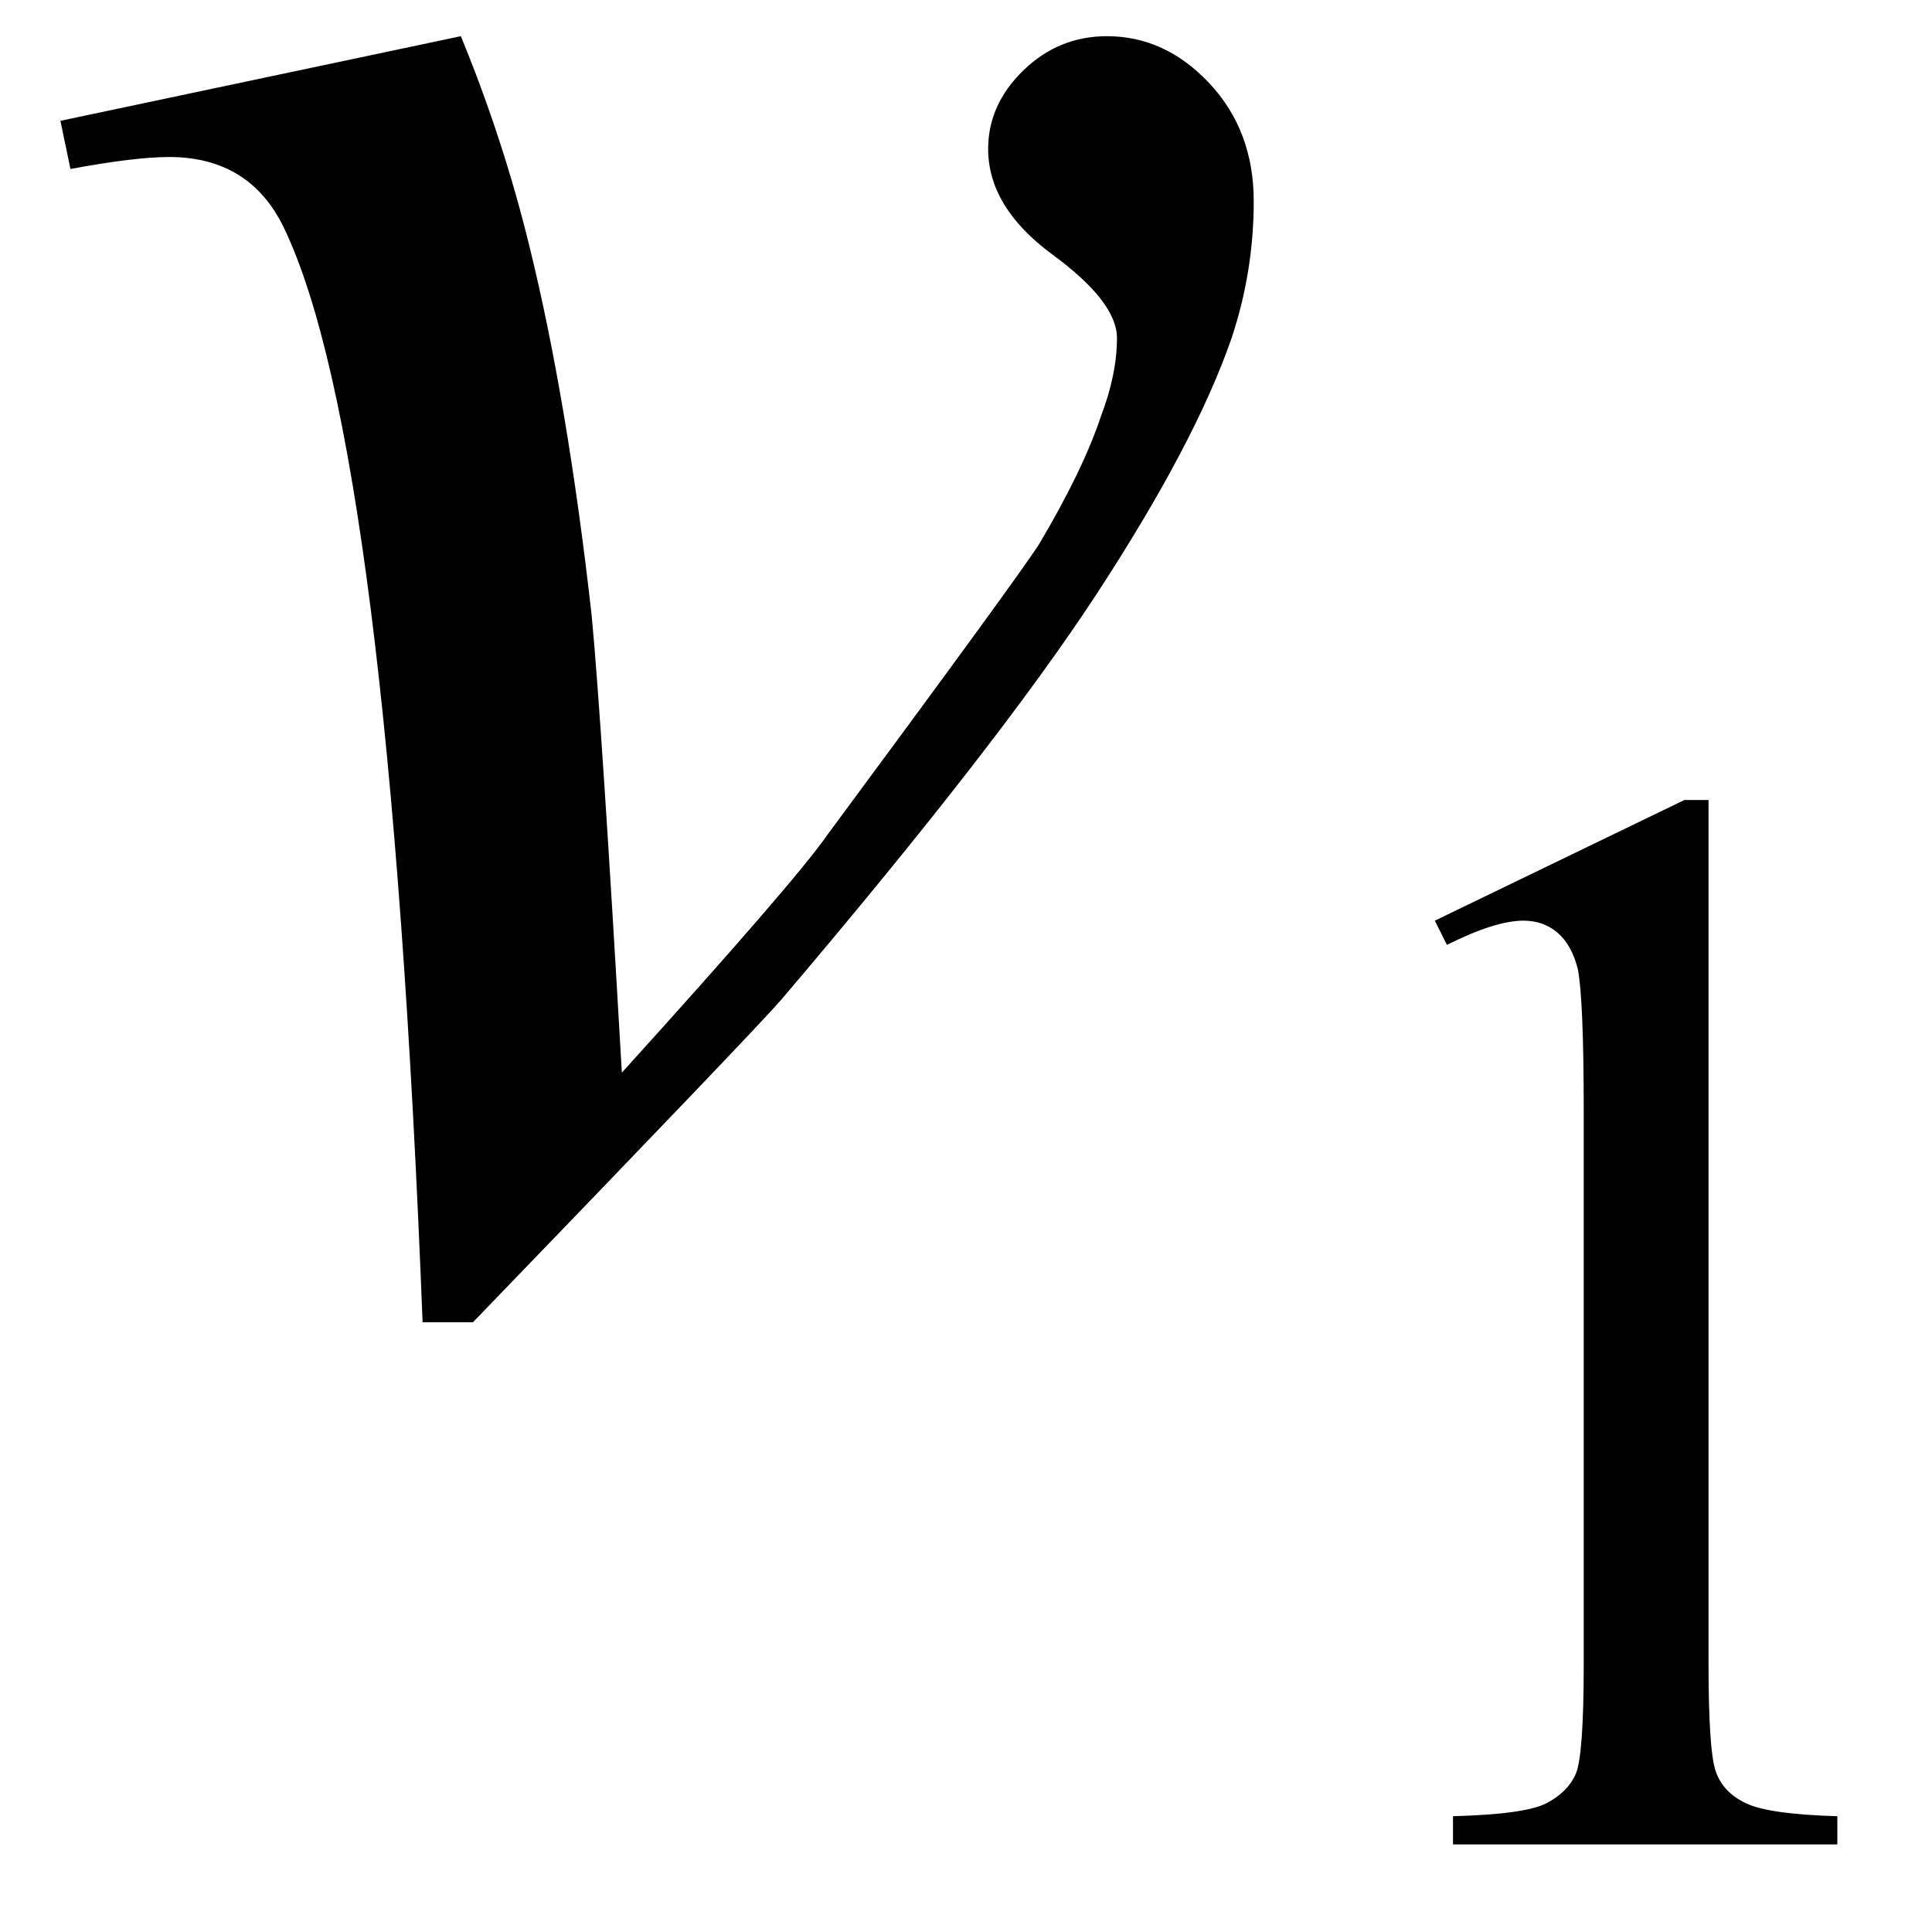
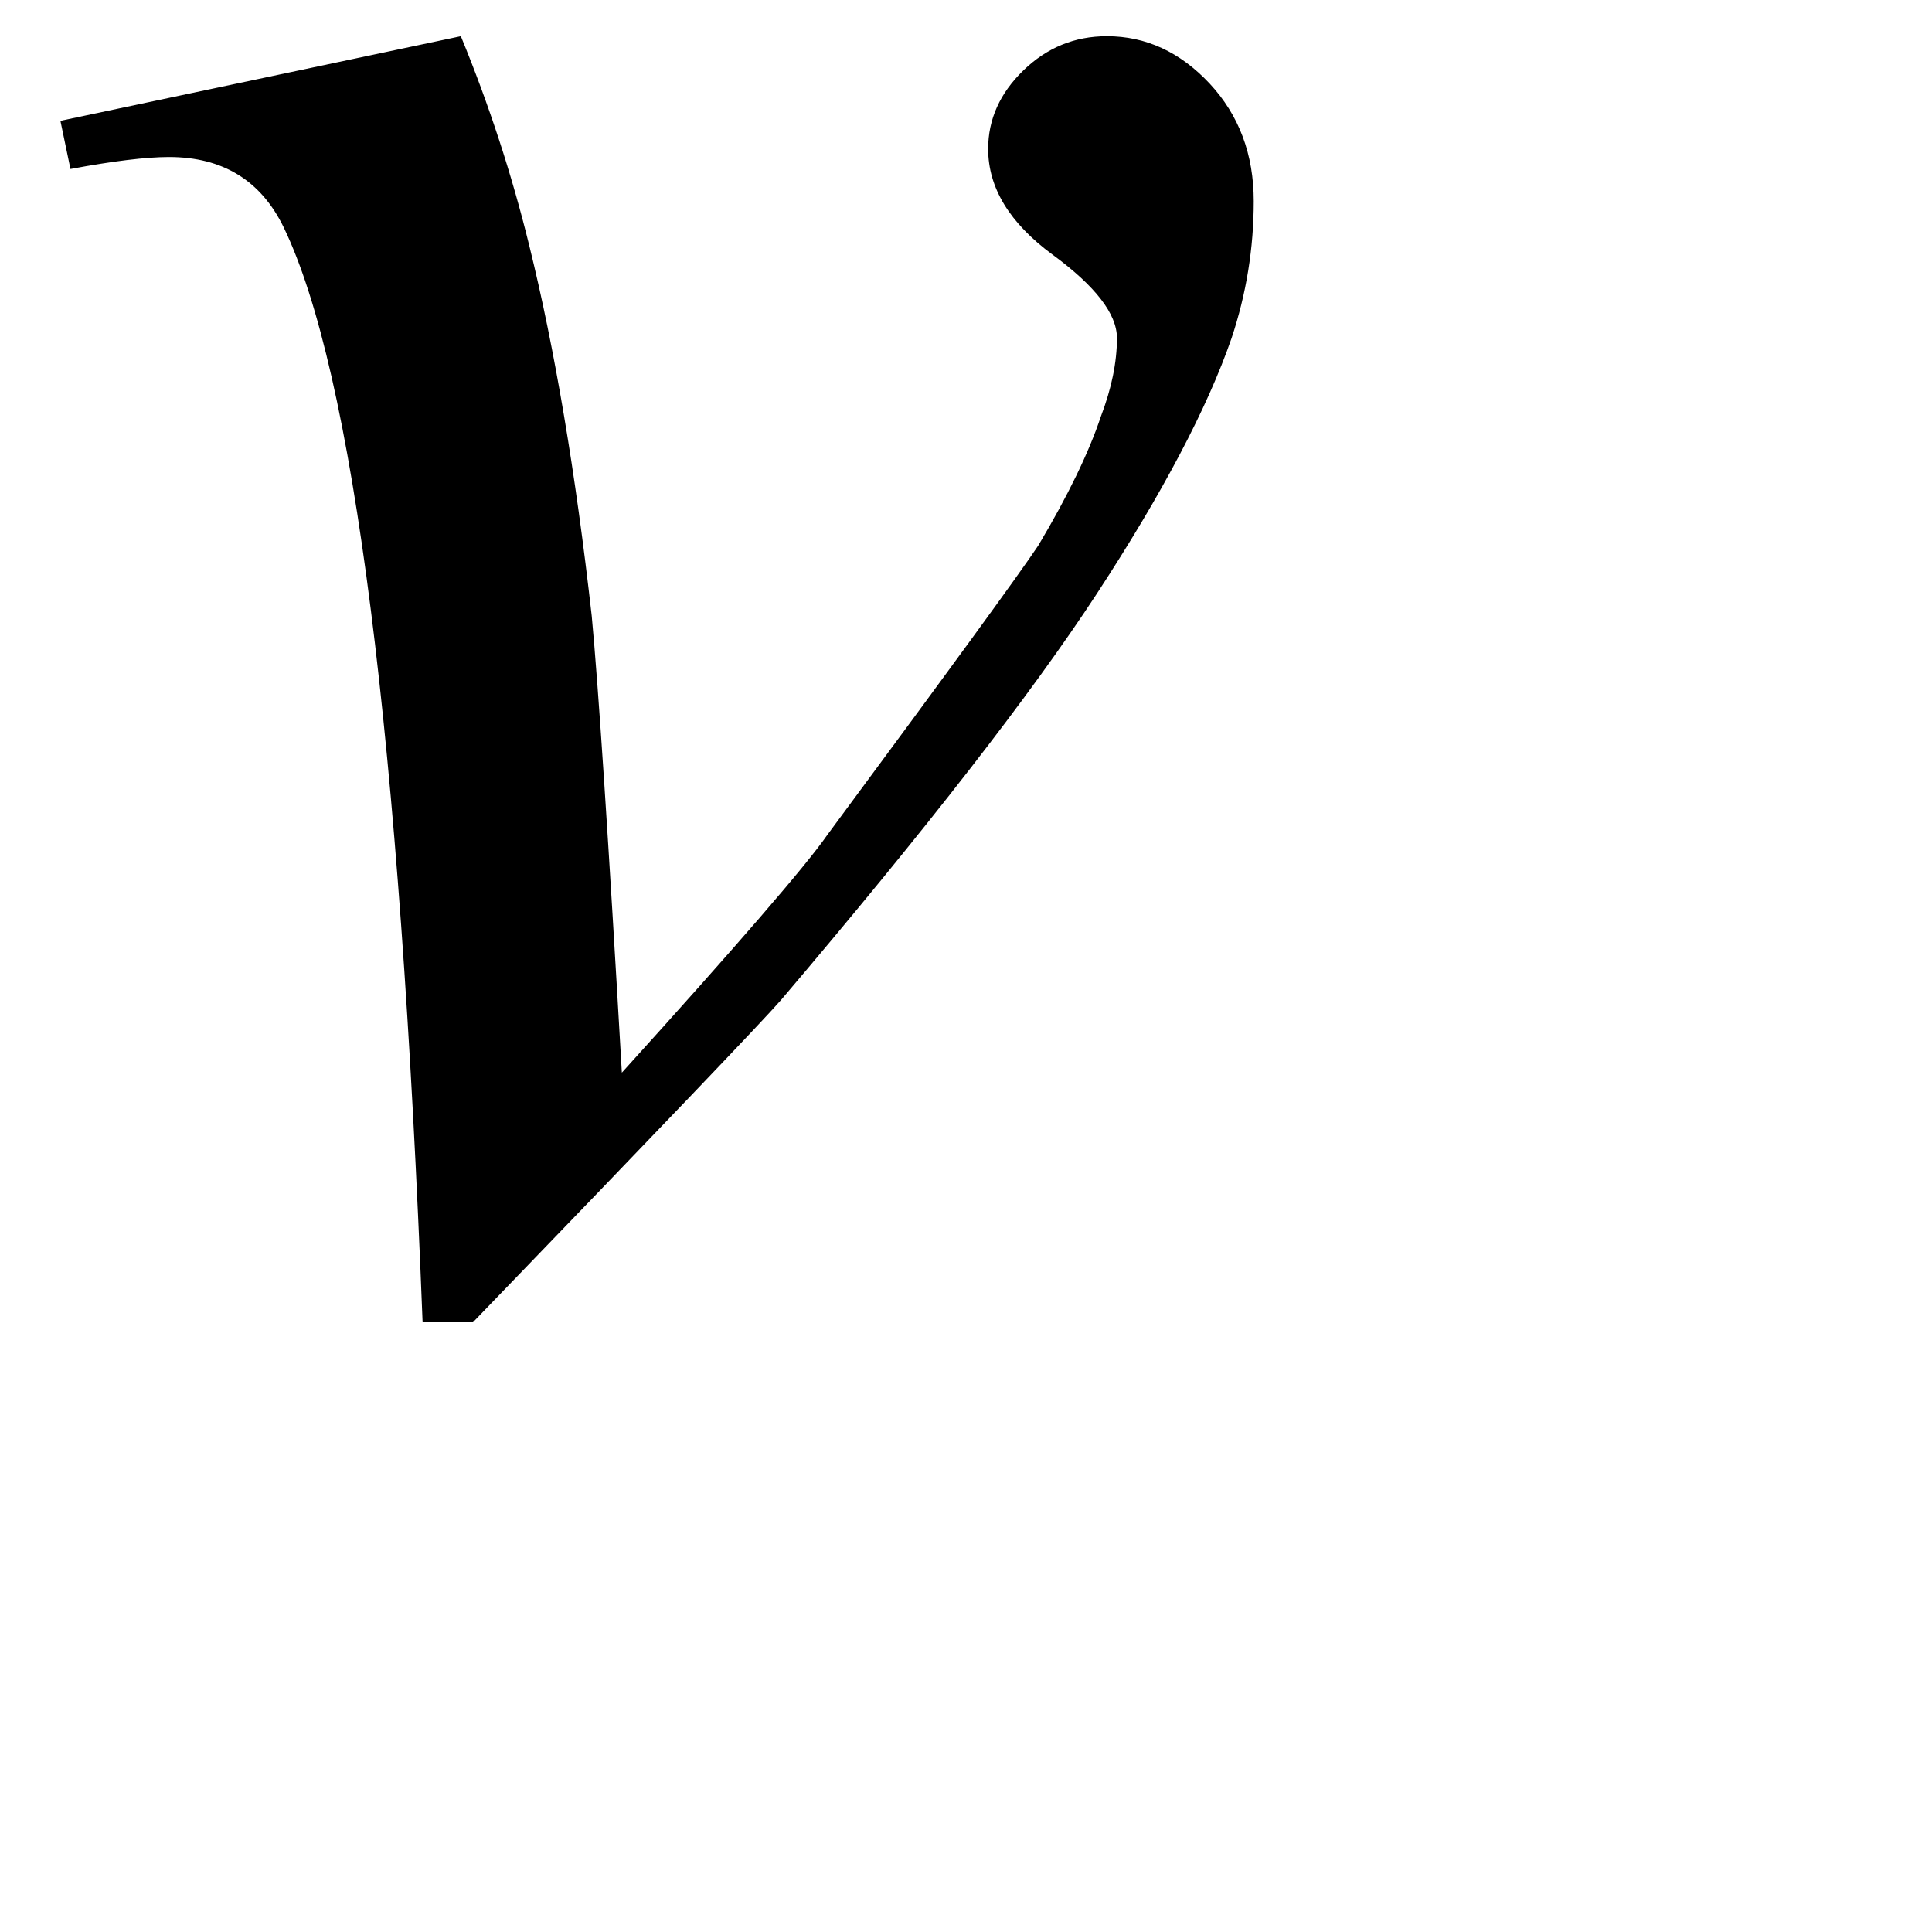
<svg xmlns="http://www.w3.org/2000/svg" stroke-dasharray="none" shape-rendering="auto" font-family="'Dialog'" width="15" text-rendering="auto" fill-opacity="1" contentScriptType="text/ecmascript" color-interpolation="auto" color-rendering="auto" preserveAspectRatio="xMidYMid meet" font-size="12" fill="black" stroke="black" image-rendering="auto" stroke-miterlimit="10" zoomAndPan="magnify" version="1.0" stroke-linecap="square" stroke-linejoin="miter" contentStyleType="text/css" font-style="normal" height="15" stroke-width="1" stroke-dashoffset="0" font-weight="normal" stroke-opacity="1">
  <defs id="genericDefs" />
  <g>
    <g text-rendering="optimizeLegibility" transform="translate(0,10)" color-rendering="optimizeQuality" color-interpolation="linearRGB" image-rendering="optimizeQuality">
      <path d="M0.469 -9.062 L3.578 -9.719 Q3.906 -8.922 4.109 -8.094 Q4.406 -6.891 4.594 -5.219 Q4.672 -4.391 4.828 -1.672 Q6.172 -3.156 6.422 -3.516 Q7.844 -5.438 8.062 -5.766 Q8.406 -6.344 8.547 -6.766 Q8.672 -7.094 8.672 -7.375 Q8.672 -7.656 8.172 -8.023 Q7.672 -8.391 7.672 -8.844 Q7.672 -9.188 7.945 -9.453 Q8.219 -9.719 8.594 -9.719 Q9.047 -9.719 9.391 -9.352 Q9.734 -8.984 9.734 -8.438 Q9.734 -7.891 9.562 -7.375 Q9.281 -6.562 8.516 -5.391 Q7.75 -4.219 6.062 -2.234 Q5.844 -1.984 3.672 0.266 L3.281 0.266 Q3.016 -6.547 2.203 -8.234 Q1.938 -8.781 1.312 -8.781 Q1.047 -8.781 0.547 -8.688 L0.469 -9.062 Z" stroke="none" />
    </g>
    <g text-rendering="optimizeLegibility" transform="translate(9.734,14.32)" color-rendering="optimizeQuality" color-interpolation="linearRGB" image-rendering="optimizeQuality">
-       <path d="M1.406 -7.172 L3.344 -8.109 L3.531 -8.109 L3.531 -1.406 Q3.531 -0.734 3.586 -0.57 Q3.641 -0.406 3.82 -0.32 Q4 -0.234 4.531 -0.219 L4.531 0 L1.547 0 L1.547 -0.219 Q2.109 -0.234 2.273 -0.32 Q2.438 -0.406 2.5 -0.547 Q2.562 -0.688 2.562 -1.406 L2.562 -5.688 Q2.562 -6.562 2.516 -6.797 Q2.469 -6.984 2.359 -7.078 Q2.25 -7.172 2.094 -7.172 Q1.875 -7.172 1.5 -6.984 L1.406 -7.172 Z" stroke="none" />
-     </g>
+       </g>
  </g>
</svg>